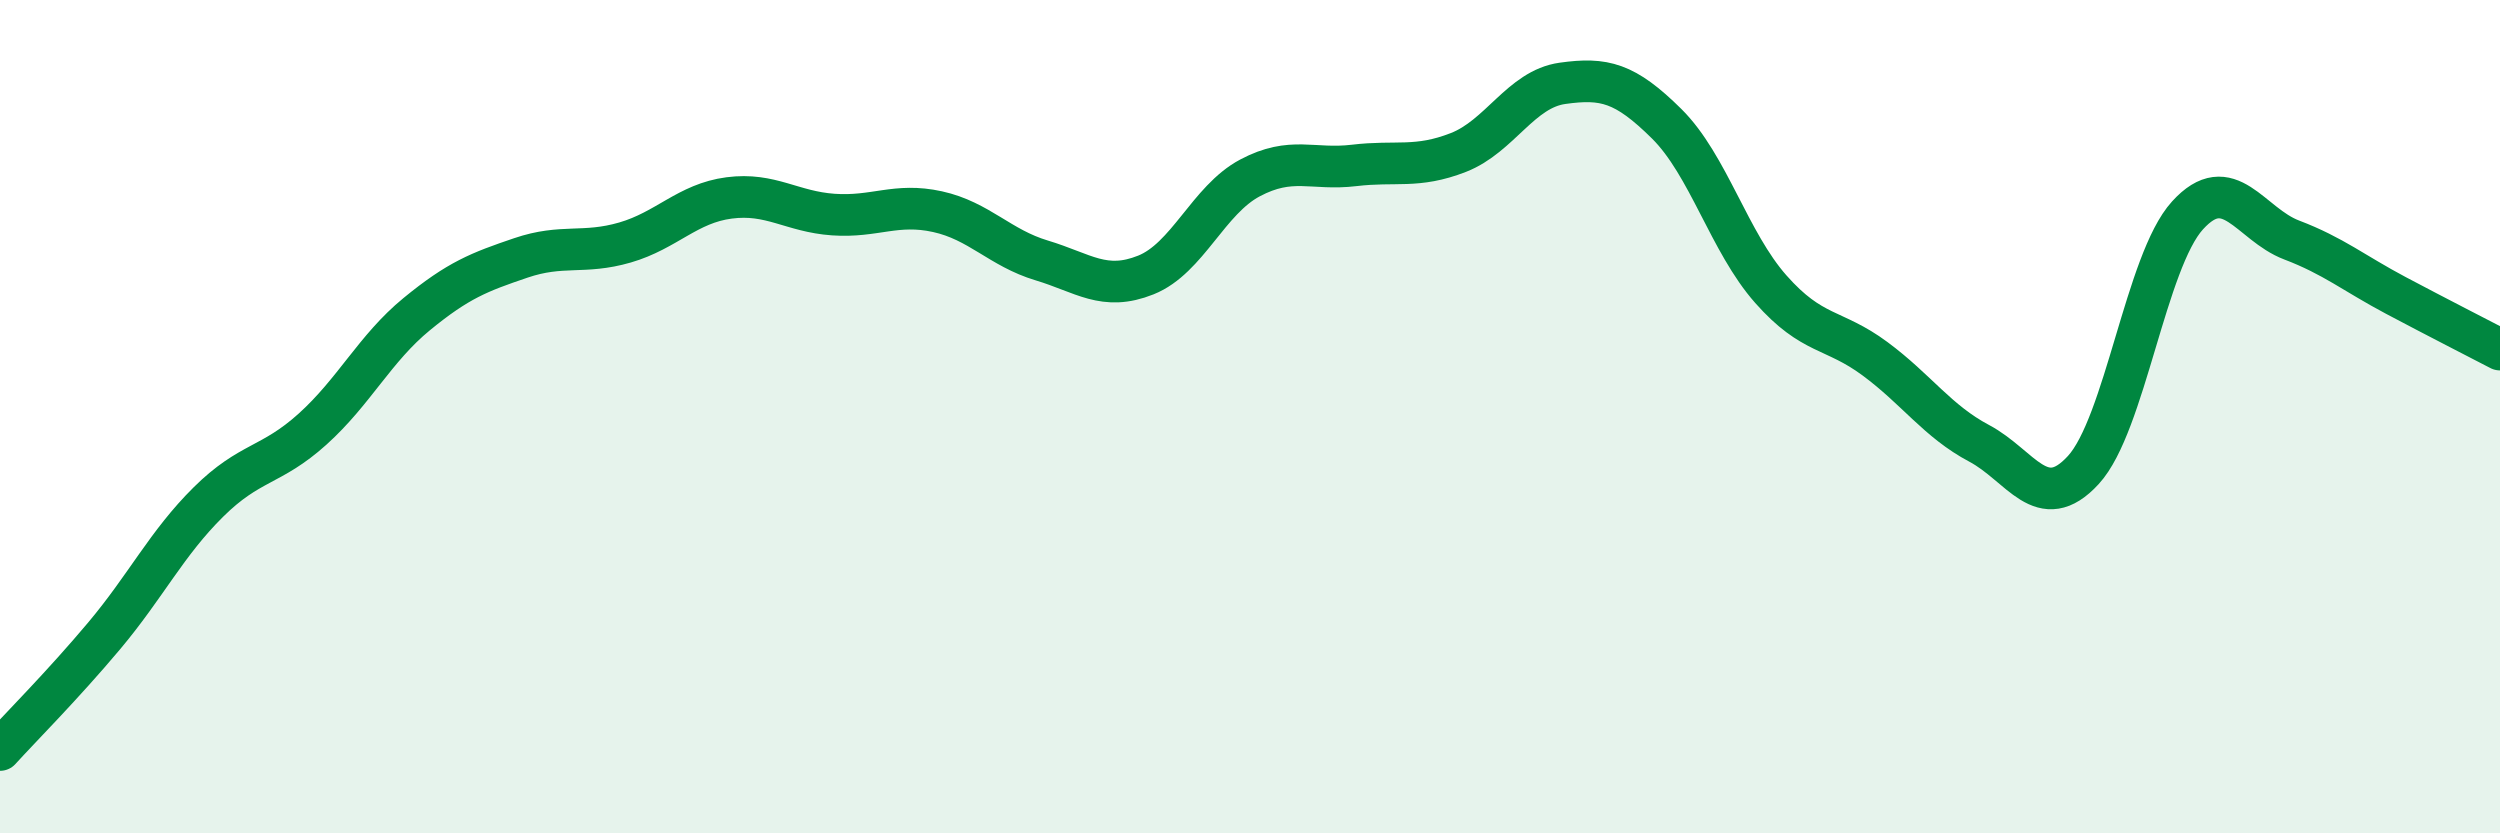
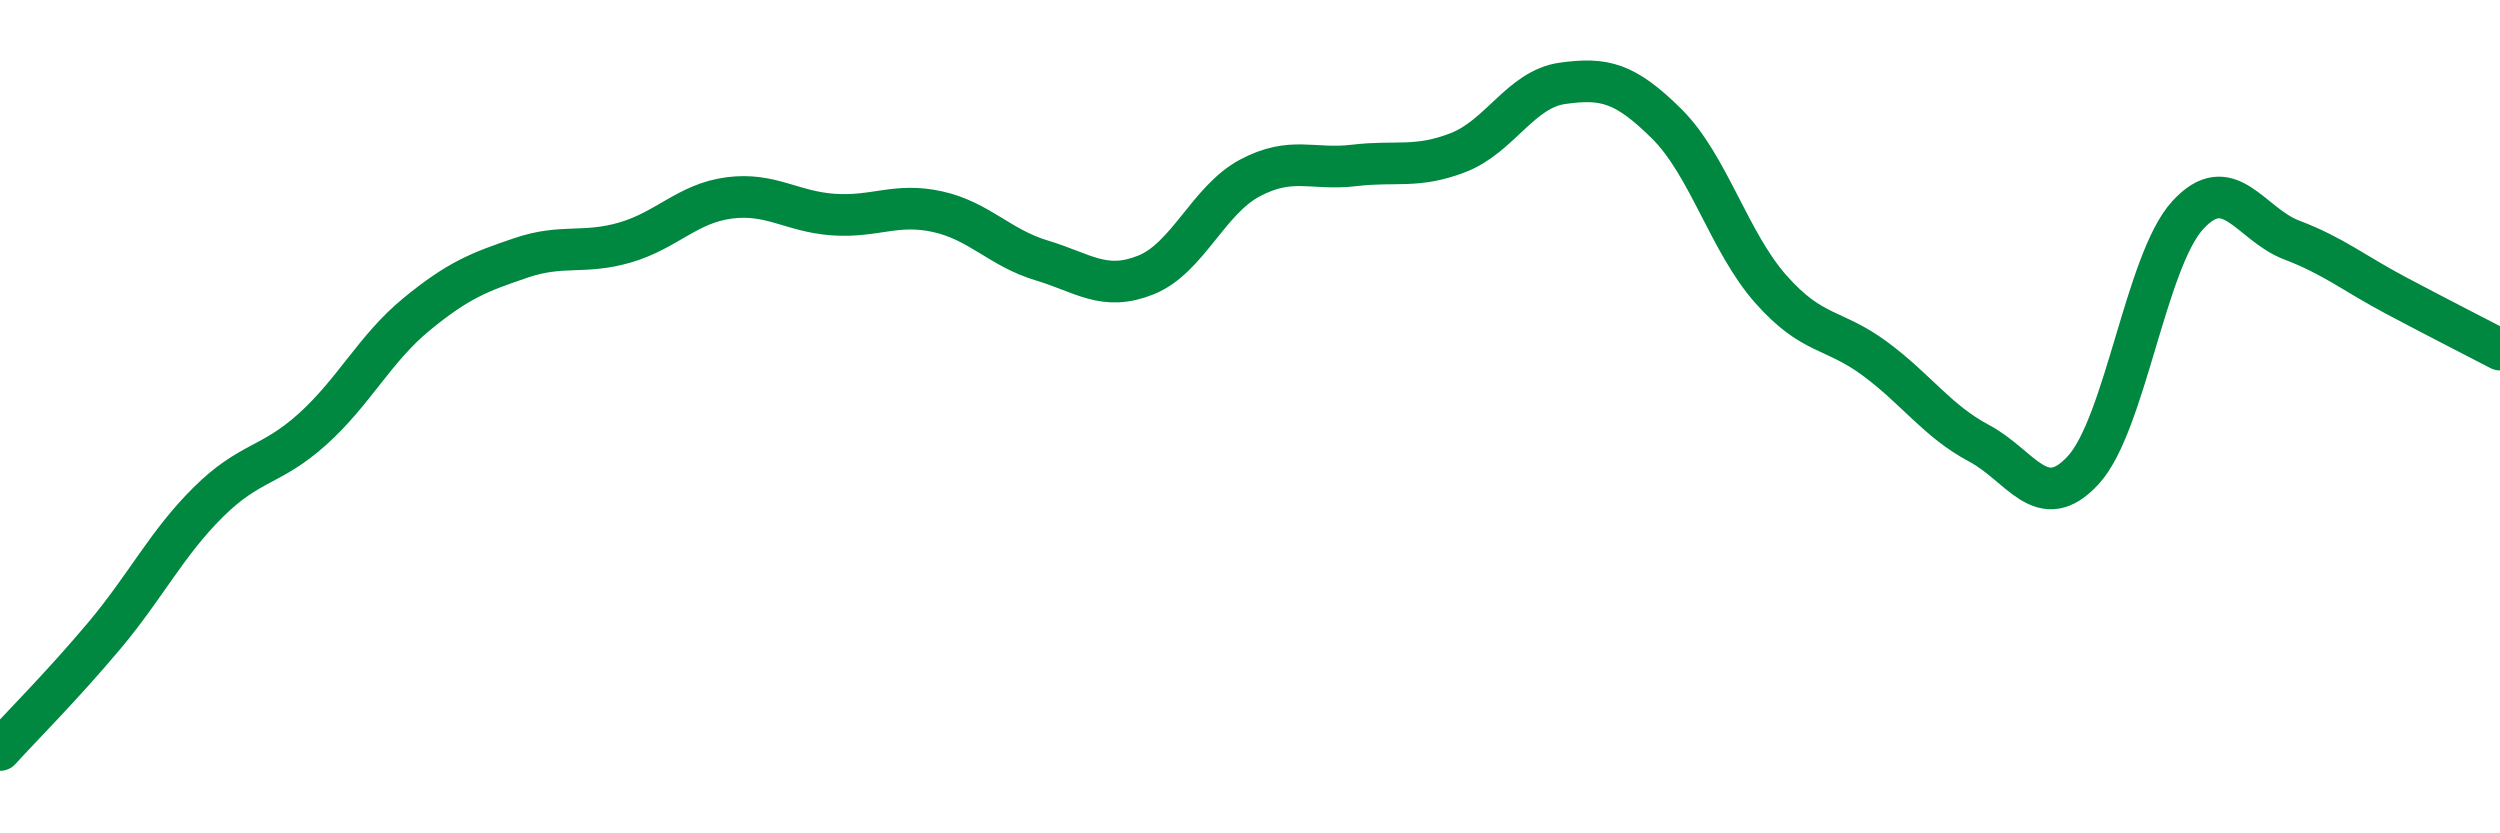
<svg xmlns="http://www.w3.org/2000/svg" width="60" height="20" viewBox="0 0 60 20">
-   <path d="M 0,18 C 0.5,17.45 1.5,16.45 2.5,15.26 C 3.5,14.07 4,13.04 5,12.05 C 6,11.06 6.5,11.2 7.5,10.3 C 8.5,9.4 9,8.36 10,7.54 C 11,6.72 11.5,6.53 12.5,6.19 C 13.5,5.85 14,6.11 15,5.82 C 16,5.53 16.5,4.88 17.5,4.75 C 18.5,4.62 19,5.08 20,5.15 C 21,5.22 21.5,4.86 22.5,5.08 C 23.5,5.3 24,5.95 25,6.25 C 26,6.55 26.5,7 27.5,6.6 C 28.5,6.2 29,4.8 30,4.27 C 31,3.74 31.5,4.09 32.5,3.97 C 33.5,3.85 34,4.05 35,3.66 C 36,3.27 36.5,2.14 37.5,2 C 38.5,1.86 39,1.98 40,2.97 C 41,3.96 41.5,5.81 42.5,6.94 C 43.5,8.07 44,7.87 45,8.61 C 46,9.35 46.5,10.11 47.5,10.64 C 48.5,11.17 49,12.37 50,11.28 C 51,10.19 51.5,6.27 52.5,5.17 C 53.5,4.07 54,5.38 55,5.76 C 56,6.14 56.5,6.56 57.5,7.09 C 58.5,7.62 59.5,8.13 60,8.39L60 20L0 20Z" fill="#008740" opacity="0.1" stroke-linecap="round" stroke-linejoin="round" />
  <path d="M 0,18 C 0.5,17.45 1.5,16.45 2.5,15.26 C 3.5,14.07 4,13.04 5,12.05 C 6,11.06 6.5,11.2 7.5,10.3 C 8.5,9.4 9,8.36 10,7.54 C 11,6.72 11.5,6.53 12.5,6.19 C 13.5,5.85 14,6.11 15,5.82 C 16,5.53 16.5,4.88 17.5,4.75 C 18.5,4.62 19,5.08 20,5.15 C 21,5.22 21.5,4.86 22.5,5.08 C 23.5,5.3 24,5.95 25,6.25 C 26,6.55 26.5,7 27.5,6.6 C 28.5,6.2 29,4.8 30,4.27 C 31,3.74 31.5,4.09 32.5,3.97 C 33.5,3.85 34,4.05 35,3.66 C 36,3.27 36.5,2.14 37.5,2 C 38.5,1.86 39,1.98 40,2.97 C 41,3.96 41.5,5.81 42.5,6.94 C 43.5,8.07 44,7.87 45,8.61 C 46,9.35 46.5,10.11 47.5,10.64 C 48.5,11.17 49,12.37 50,11.28 C 51,10.19 51.5,6.27 52.5,5.17 C 53.5,4.07 54,5.38 55,5.76 C 56,6.14 56.5,6.56 57.5,7.09 C 58.5,7.62 59.5,8.13 60,8.39" stroke="#008740" stroke-width="1" fill="none" stroke-linecap="round" stroke-linejoin="round" />
</svg>